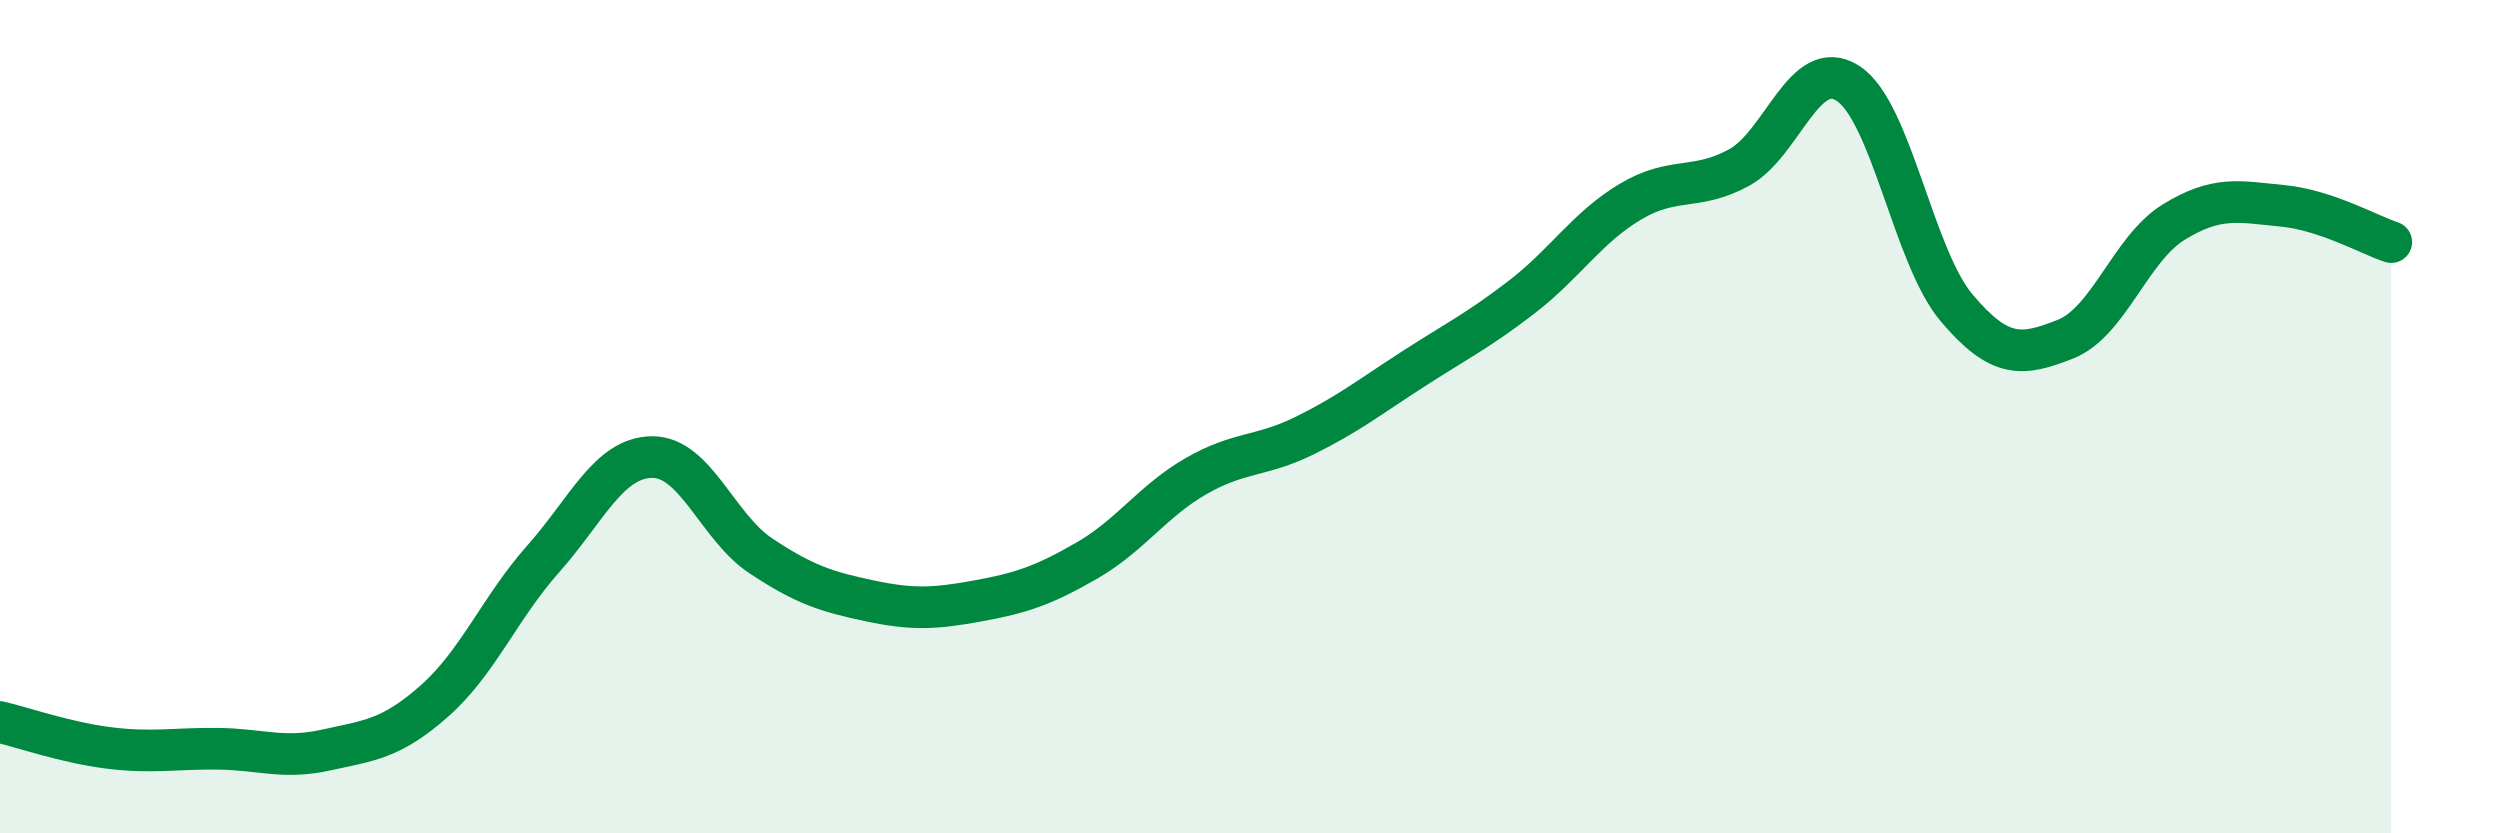
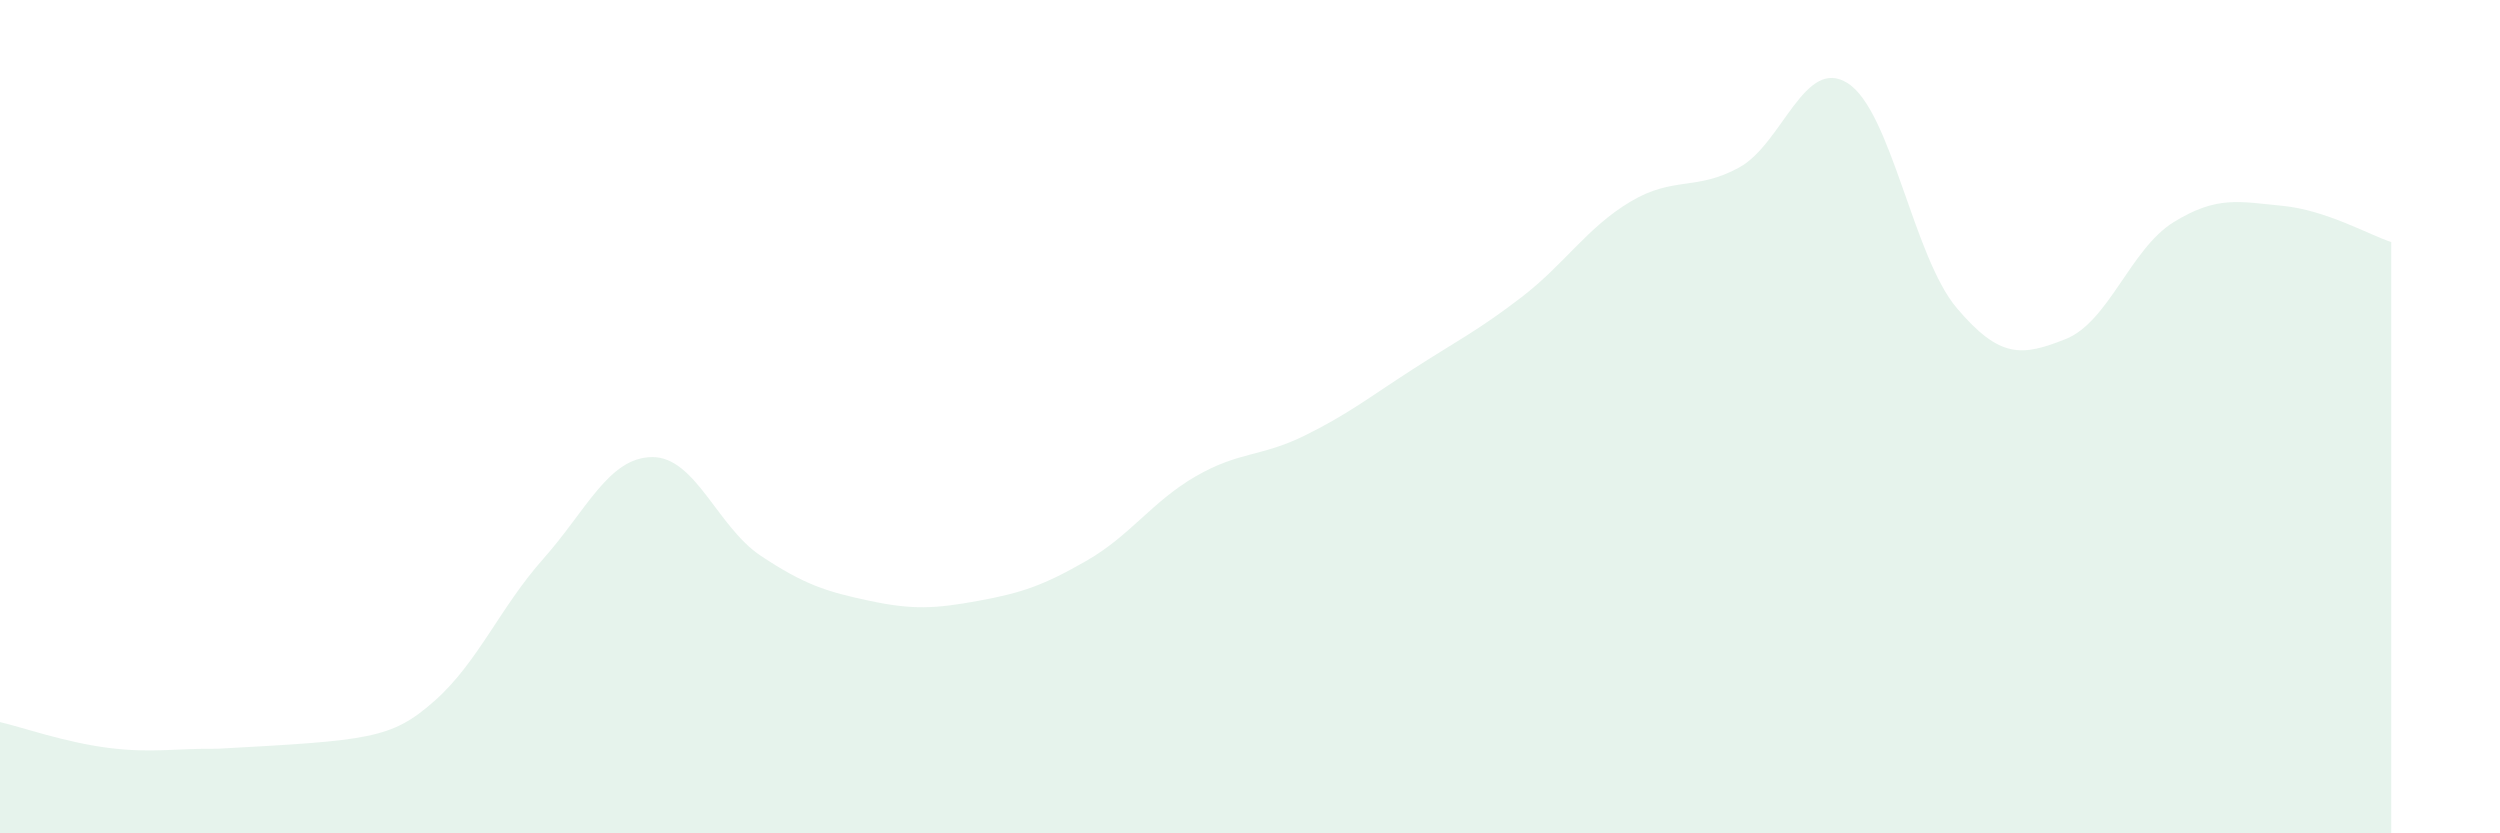
<svg xmlns="http://www.w3.org/2000/svg" width="60" height="20" viewBox="0 0 60 20">
-   <path d="M 0,17.33 C 0.52,17.45 1.57,17.82 2.61,17.95 C 3.65,18.08 4.18,17.96 5.22,17.97 C 6.26,17.98 6.79,18.23 7.83,18 C 8.87,17.77 9.39,17.74 10.43,16.82 C 11.47,15.9 12,14.58 13.04,13.41 C 14.08,12.24 14.61,10.98 15.65,10.97 C 16.69,10.96 17.22,12.65 18.26,13.34 C 19.3,14.03 19.83,14.2 20.87,14.42 C 21.91,14.64 22.44,14.61 23.48,14.42 C 24.52,14.23 25.05,14.05 26.09,13.45 C 27.13,12.85 27.66,12.03 28.7,11.43 C 29.74,10.83 30.26,10.97 31.3,10.46 C 32.34,9.95 32.87,9.53 33.91,8.86 C 34.95,8.19 35.48,7.93 36.52,7.13 C 37.56,6.33 38.09,5.46 39.13,4.84 C 40.17,4.22 40.7,4.59 41.74,4.02 C 42.78,3.45 43.31,1.33 44.35,2 C 45.39,2.67 45.92,6.16 46.96,7.39 C 48,8.62 48.53,8.55 49.57,8.14 C 50.61,7.73 51.13,5.97 52.17,5.33 C 53.21,4.69 53.74,4.84 54.78,4.94 C 55.82,5.04 56.87,5.64 57.39,5.81L57.39 20L0 20Z" fill="#008740" opacity="0.1" stroke-linecap="round" stroke-linejoin="round" />
-   <path d="M 0,17.33 C 0.52,17.45 1.57,17.82 2.61,17.95 C 3.65,18.08 4.18,17.96 5.22,17.97 C 6.26,17.98 6.79,18.23 7.83,18 C 8.87,17.77 9.39,17.74 10.43,16.82 C 11.47,15.9 12,14.58 13.04,13.41 C 14.08,12.24 14.61,10.98 15.65,10.97 C 16.69,10.96 17.22,12.65 18.26,13.34 C 19.3,14.03 19.83,14.2 20.87,14.42 C 21.91,14.64 22.44,14.61 23.48,14.42 C 24.52,14.23 25.05,14.05 26.09,13.45 C 27.13,12.85 27.66,12.03 28.7,11.43 C 29.74,10.83 30.26,10.97 31.3,10.46 C 32.34,9.95 32.87,9.53 33.91,8.86 C 34.95,8.19 35.48,7.93 36.52,7.13 C 37.56,6.33 38.09,5.46 39.13,4.84 C 40.17,4.22 40.7,4.59 41.74,4.02 C 42.78,3.45 43.31,1.33 44.35,2 C 45.39,2.67 45.92,6.16 46.96,7.39 C 48,8.62 48.53,8.55 49.57,8.14 C 50.61,7.73 51.13,5.97 52.17,5.33 C 53.21,4.69 53.74,4.84 54.78,4.94 C 55.82,5.04 56.87,5.64 57.39,5.81" stroke="#008740" stroke-width="1" fill="none" stroke-linecap="round" stroke-linejoin="round" />
+   <path d="M 0,17.33 C 0.52,17.45 1.57,17.82 2.61,17.95 C 3.65,18.08 4.18,17.96 5.22,17.97 C 8.87,17.77 9.39,17.74 10.43,16.82 C 11.47,15.9 12,14.58 13.04,13.41 C 14.08,12.24 14.61,10.98 15.65,10.97 C 16.69,10.96 17.22,12.65 18.26,13.34 C 19.3,14.03 19.83,14.2 20.87,14.42 C 21.91,14.64 22.44,14.61 23.48,14.42 C 24.52,14.23 25.05,14.05 26.09,13.45 C 27.13,12.85 27.66,12.03 28.7,11.43 C 29.74,10.83 30.26,10.97 31.3,10.46 C 32.34,9.95 32.87,9.53 33.91,8.86 C 34.95,8.19 35.48,7.93 36.52,7.13 C 37.56,6.33 38.09,5.46 39.13,4.84 C 40.17,4.22 40.7,4.59 41.74,4.02 C 42.78,3.45 43.31,1.33 44.35,2 C 45.39,2.67 45.92,6.16 46.96,7.39 C 48,8.62 48.53,8.55 49.57,8.14 C 50.61,7.73 51.13,5.97 52.17,5.33 C 53.21,4.69 53.74,4.84 54.78,4.94 C 55.82,5.04 56.87,5.64 57.39,5.81L57.39 20L0 20Z" fill="#008740" opacity="0.1" stroke-linecap="round" stroke-linejoin="round" />
</svg>